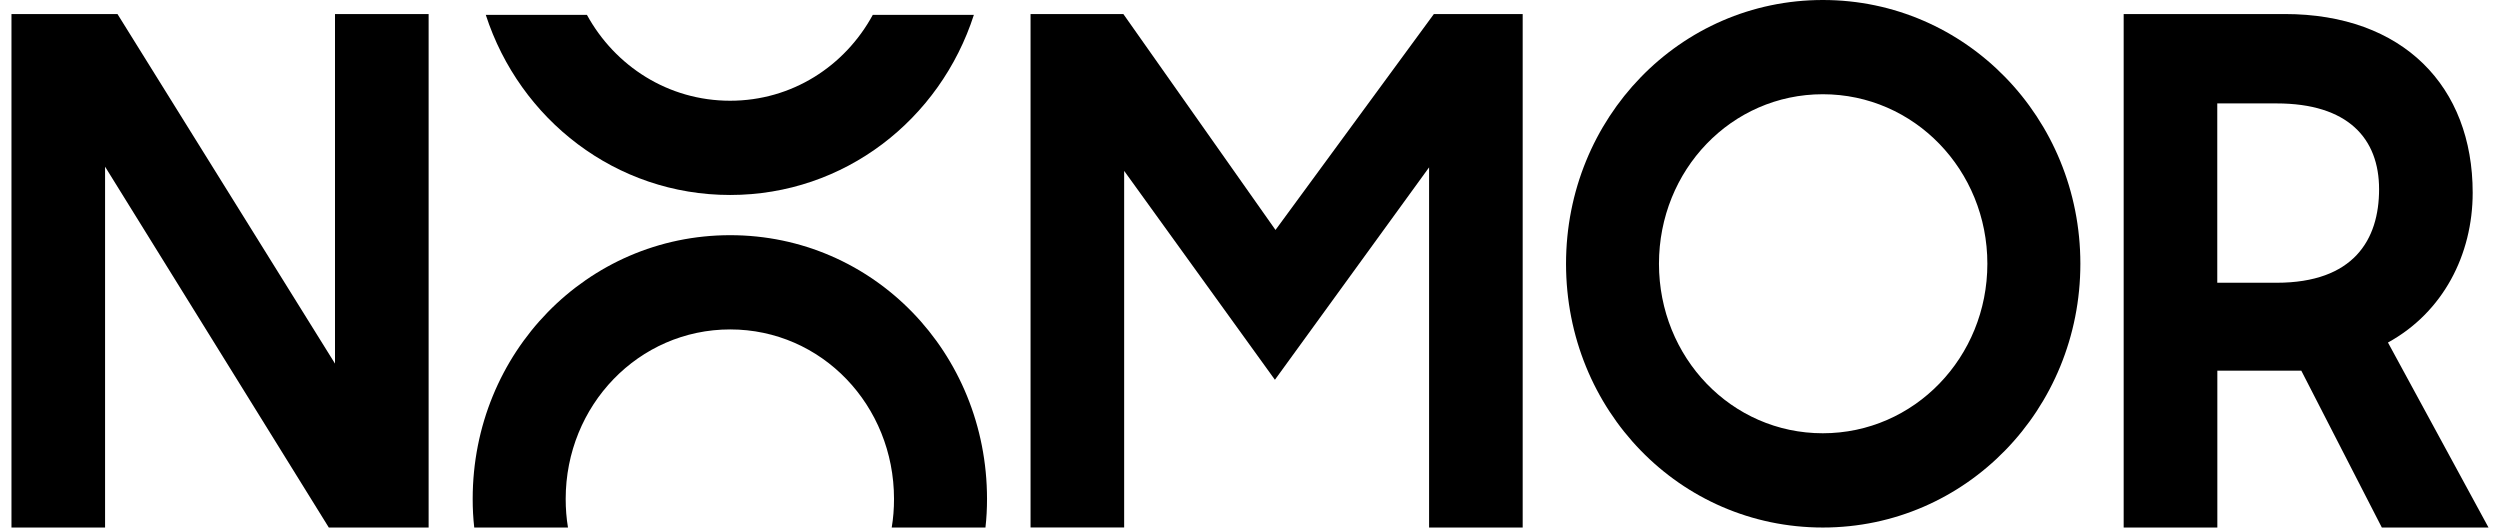
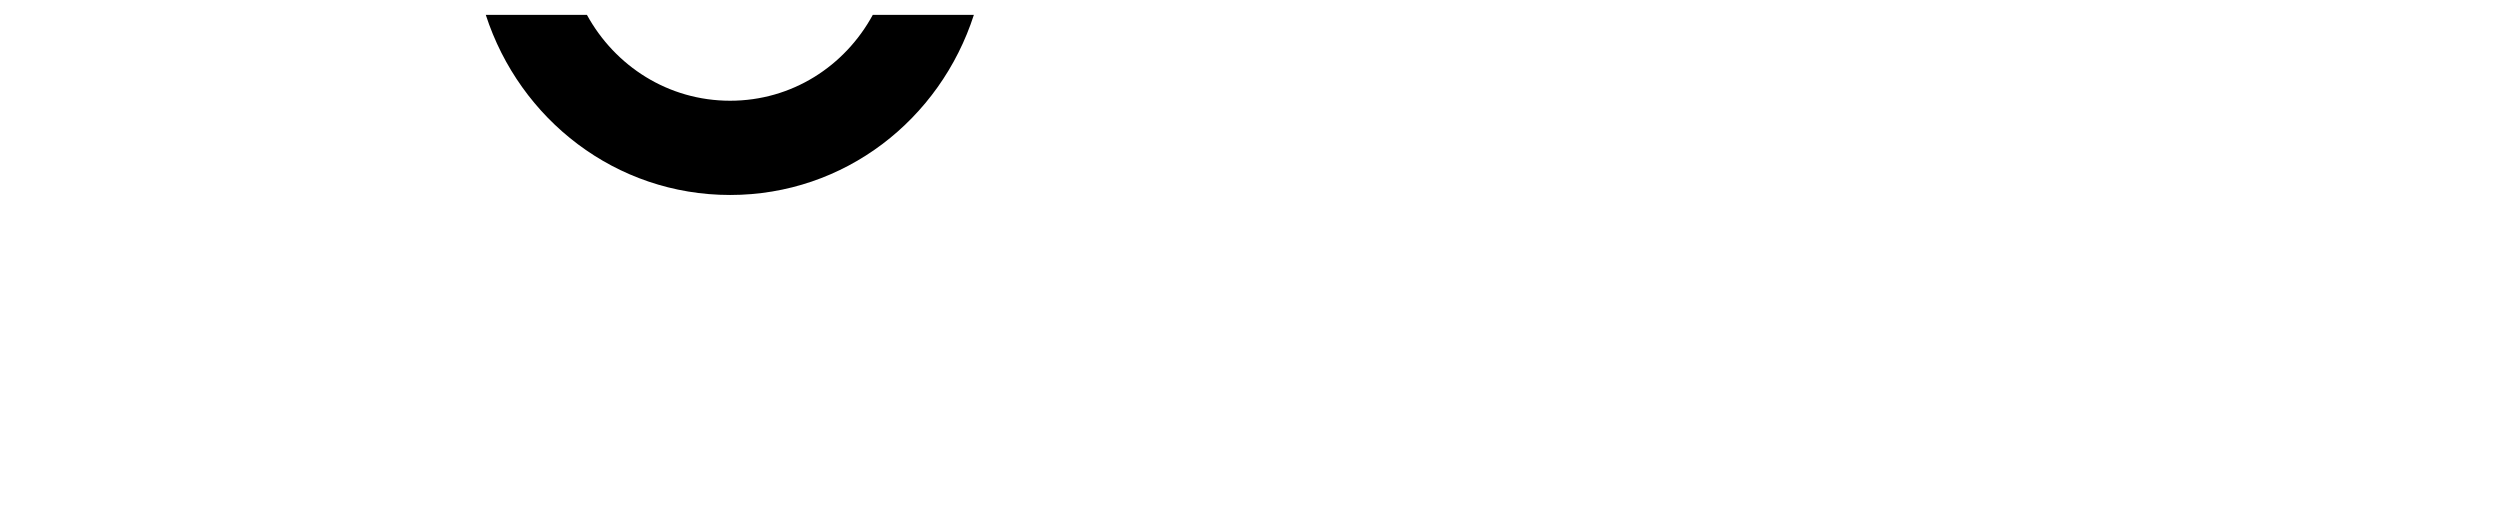
<svg xmlns="http://www.w3.org/2000/svg" width="109" height="23" viewBox="0 0 109 23" fill="none">
  <g clip-path="url(#clip0_8955_16901)">
-     <path d="M0.5 0.612H5.122L14.606 15.853V0.612H18.688V23H14.336L4.581 7.267V23H0.5V0.612Z" fill="black" style="fill:black;fill-opacity:1;" />
-     <path d="M43.034 21.754C43.034 22.174 43.013 22.591 42.966 23H38.879C38.947 22.594 38.979 22.18 38.979 21.754C38.979 17.674 35.829 14.363 31.836 14.363C27.843 14.363 24.664 17.674 24.664 21.754C24.664 22.18 24.696 22.594 24.764 23H20.677C20.63 22.591 20.609 22.174 20.609 21.754C20.609 15.375 25.593 10.254 31.836 10.254C38.08 10.254 43.034 15.375 43.034 21.754Z" fill="black" style="fill:black;fill-opacity:1;" />
    <path d="M21.18 0.648H25.59C26.815 2.885 29.139 4.392 31.834 4.392C34.528 4.392 36.84 2.885 38.054 0.648H42.461C40.989 5.211 36.823 8.501 31.834 8.501C26.845 8.501 22.66 5.211 21.18 0.648Z" fill="black" style="fill:black;fill-opacity:1;" />
-     <path d="M44.926 0.612H48.978L55.612 10.026L62.517 0.612H66.389V23H62.308V7.297L55.586 16.558L49.013 7.45V22.997H44.932V0.612H44.926Z" fill="black" style="fill:black;fill-opacity:1;" />
-     <path d="M68.279 11.5C68.279 5.151 73.233 0 79.477 0C85.721 0 90.704 5.151 90.704 11.5C90.704 17.849 85.721 23 79.477 23C73.233 23 68.279 17.879 68.279 11.5ZM86.649 11.5C86.649 7.421 83.467 4.109 79.474 4.109C75.481 4.109 72.331 7.421 72.331 11.5C72.331 15.579 75.484 18.89 79.474 18.89C83.464 18.89 86.649 15.579 86.649 11.5Z" fill="black" style="fill:black;fill-opacity:1;" />
-     <path d="M92.592 23V0.612H99.614C104.777 0.612 107.809 3.77 107.809 8.402C107.809 11.101 106.519 13.616 104.115 14.934L108.499 23H103.848L100.337 16.162H96.676V23H92.595H92.592ZM99.256 12.328C102.617 12.328 103.728 10.458 103.728 8.249C103.728 6.04 102.376 4.509 99.256 4.509H96.673V12.328H99.256Z" fill="black" style="fill:black;fill-opacity:1;" />
  </g>
  <defs>
    <clipPath id="clip0_8955_16901">
      <rect width="108" height="23" fill="white" style="fill:white;fill-opacity:1;" transform="translate(0.5)" />
    </clipPath>
  </defs>
</svg>